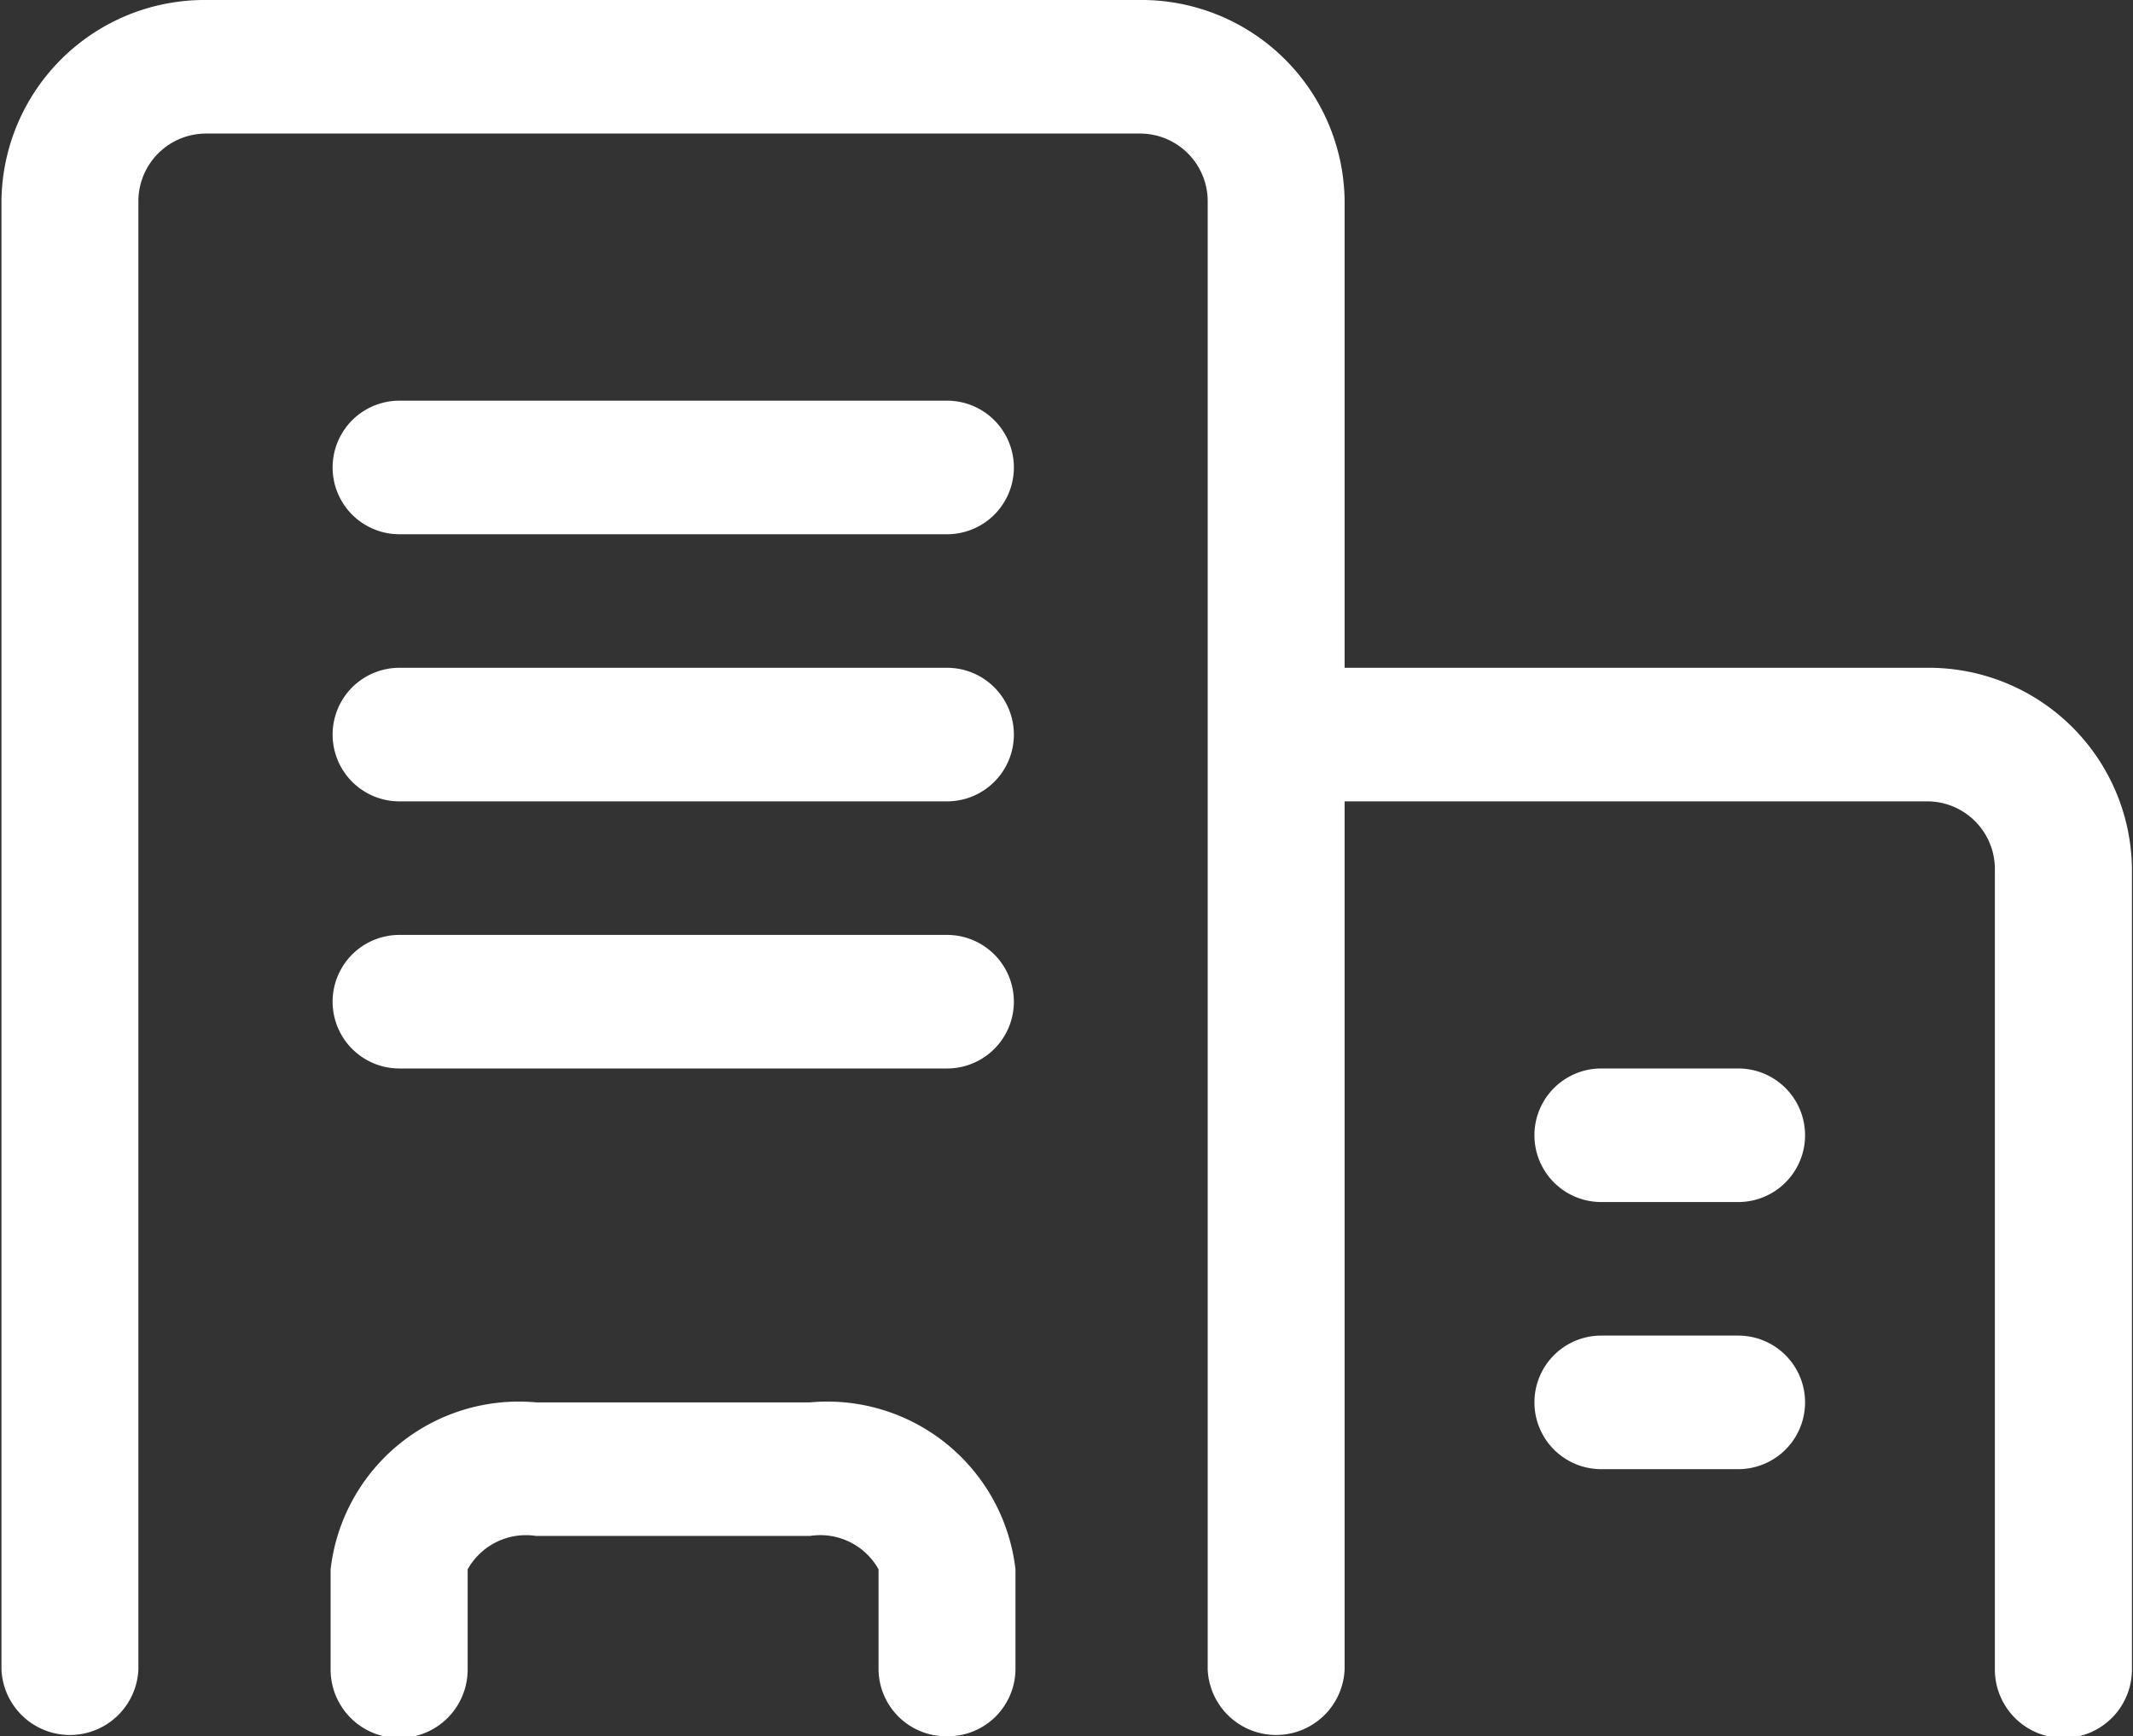
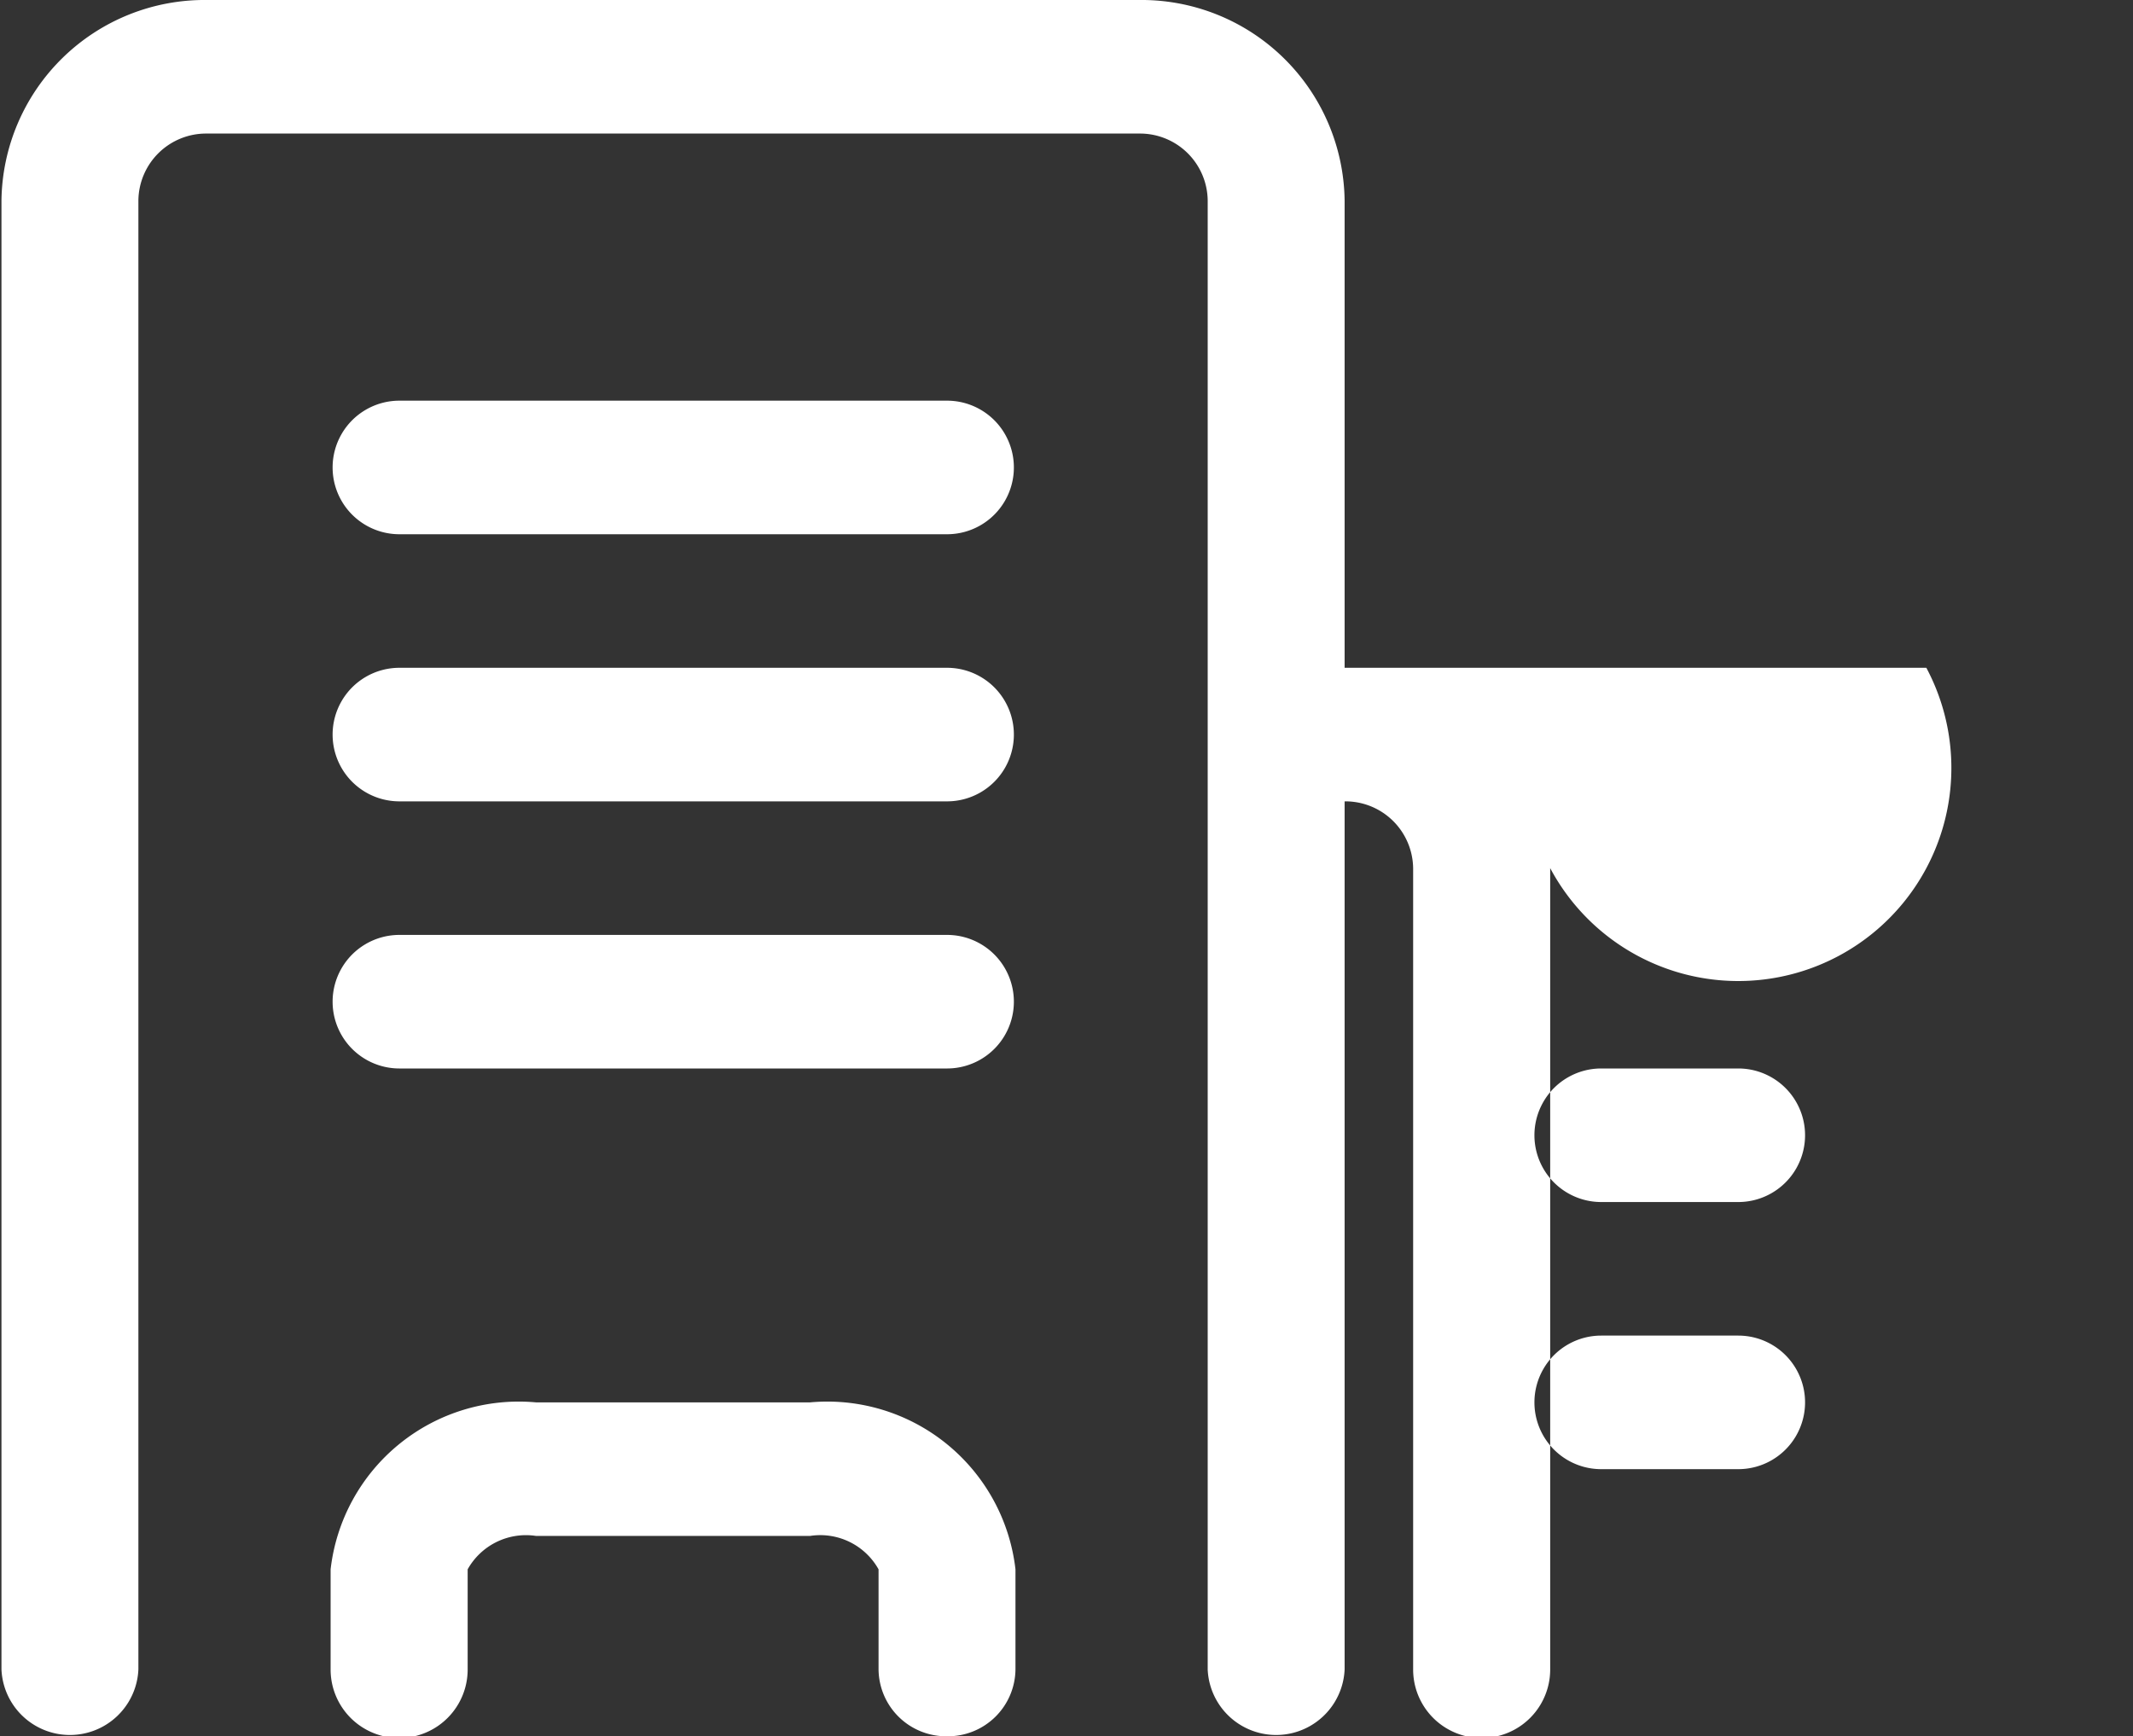
<svg xmlns="http://www.w3.org/2000/svg" id="ico_hs_btob.svg" width="15.968" height="13" viewBox="0 0 15.968 13">
  <rect x="0" y="0" width="15.968" height="13" fill="#333333" stroke="none" />
  <defs>
    <style>
      .cls-1 {
        fill: #fff;
        fill-rule: evenodd;
      }
    </style>
  </defs>
-   <path id="ico" class="cls-1" d="M823.015,31H818.66V27.5a1.521,1.521,0,0,0-1.538-1.5h-6.979a1.521,1.521,0,0,0-1.538,1.5v11a0.513,0.513,0,0,0,1.025,0v-11a0.507,0.507,0,0,1,.513-0.5h6.979a0.507,0.507,0,0,1,.513.5v11a0.513,0.513,0,0,0,1.025,0V32h4.355a0.507,0.507,0,0,1,.513.5v6a0.513,0.513,0,0,0,1.026,0v-6A1.521,1.521,0,0,0,823.015,31Zm-7.331,8a0.506,0.506,0,0,1-.513-0.5V37.75a0.5,0.5,0,0,0-.513-0.25h-2.051a0.5,0.5,0,0,0-.512.25V38.5a0.513,0.513,0,0,1-1.026,0V37.75a1.418,1.418,0,0,1,1.538-1.25h2.051a1.418,1.418,0,0,1,1.538,1.25V38.5A0.506,0.506,0,0,1,815.684,39Zm0-9h-4.1a0.5,0.5,0,1,1,0-1h4.1A0.5,0.5,0,1,1,815.684,30Zm0,2h-4.1a0.5,0.5,0,1,1,0-1h4.1A0.5,0.5,0,1,1,815.684,32Zm0,2h-4.1a0.5,0.5,0,1,1,0-1h4.1A0.5,0.5,0,1,1,815.684,34Zm5.923,1h-1.026a0.5,0.5,0,1,1,0-1h1.026A0.5,0.5,0,1,1,821.607,35Zm0,2h-1.026a0.5,0.5,0,1,1,0-1h1.026A0.5,0.5,0,1,1,821.607,37Z" transform="translate(-808.594 -26)" />
+   <path id="ico" class="cls-1" d="M823.015,31H818.66V27.5a1.521,1.521,0,0,0-1.538-1.5h-6.979a1.521,1.521,0,0,0-1.538,1.5v11a0.513,0.513,0,0,0,1.025,0v-11a0.507,0.507,0,0,1,.513-0.5h6.979a0.507,0.507,0,0,1,.513.5v11a0.513,0.513,0,0,0,1.025,0V32a0.507,0.507,0,0,1,.513.5v6a0.513,0.513,0,0,0,1.026,0v-6A1.521,1.521,0,0,0,823.015,31Zm-7.331,8a0.506,0.506,0,0,1-.513-0.5V37.75a0.5,0.5,0,0,0-.513-0.25h-2.051a0.5,0.5,0,0,0-.512.25V38.5a0.513,0.513,0,0,1-1.026,0V37.75a1.418,1.418,0,0,1,1.538-1.25h2.051a1.418,1.418,0,0,1,1.538,1.25V38.5A0.506,0.506,0,0,1,815.684,39Zm0-9h-4.1a0.5,0.5,0,1,1,0-1h4.1A0.5,0.5,0,1,1,815.684,30Zm0,2h-4.1a0.5,0.5,0,1,1,0-1h4.1A0.5,0.5,0,1,1,815.684,32Zm0,2h-4.1a0.5,0.5,0,1,1,0-1h4.1A0.5,0.5,0,1,1,815.684,34Zm5.923,1h-1.026a0.5,0.5,0,1,1,0-1h1.026A0.5,0.5,0,1,1,821.607,35Zm0,2h-1.026a0.5,0.5,0,1,1,0-1h1.026A0.5,0.5,0,1,1,821.607,37Z" transform="translate(-808.594 -26)" />
</svg>